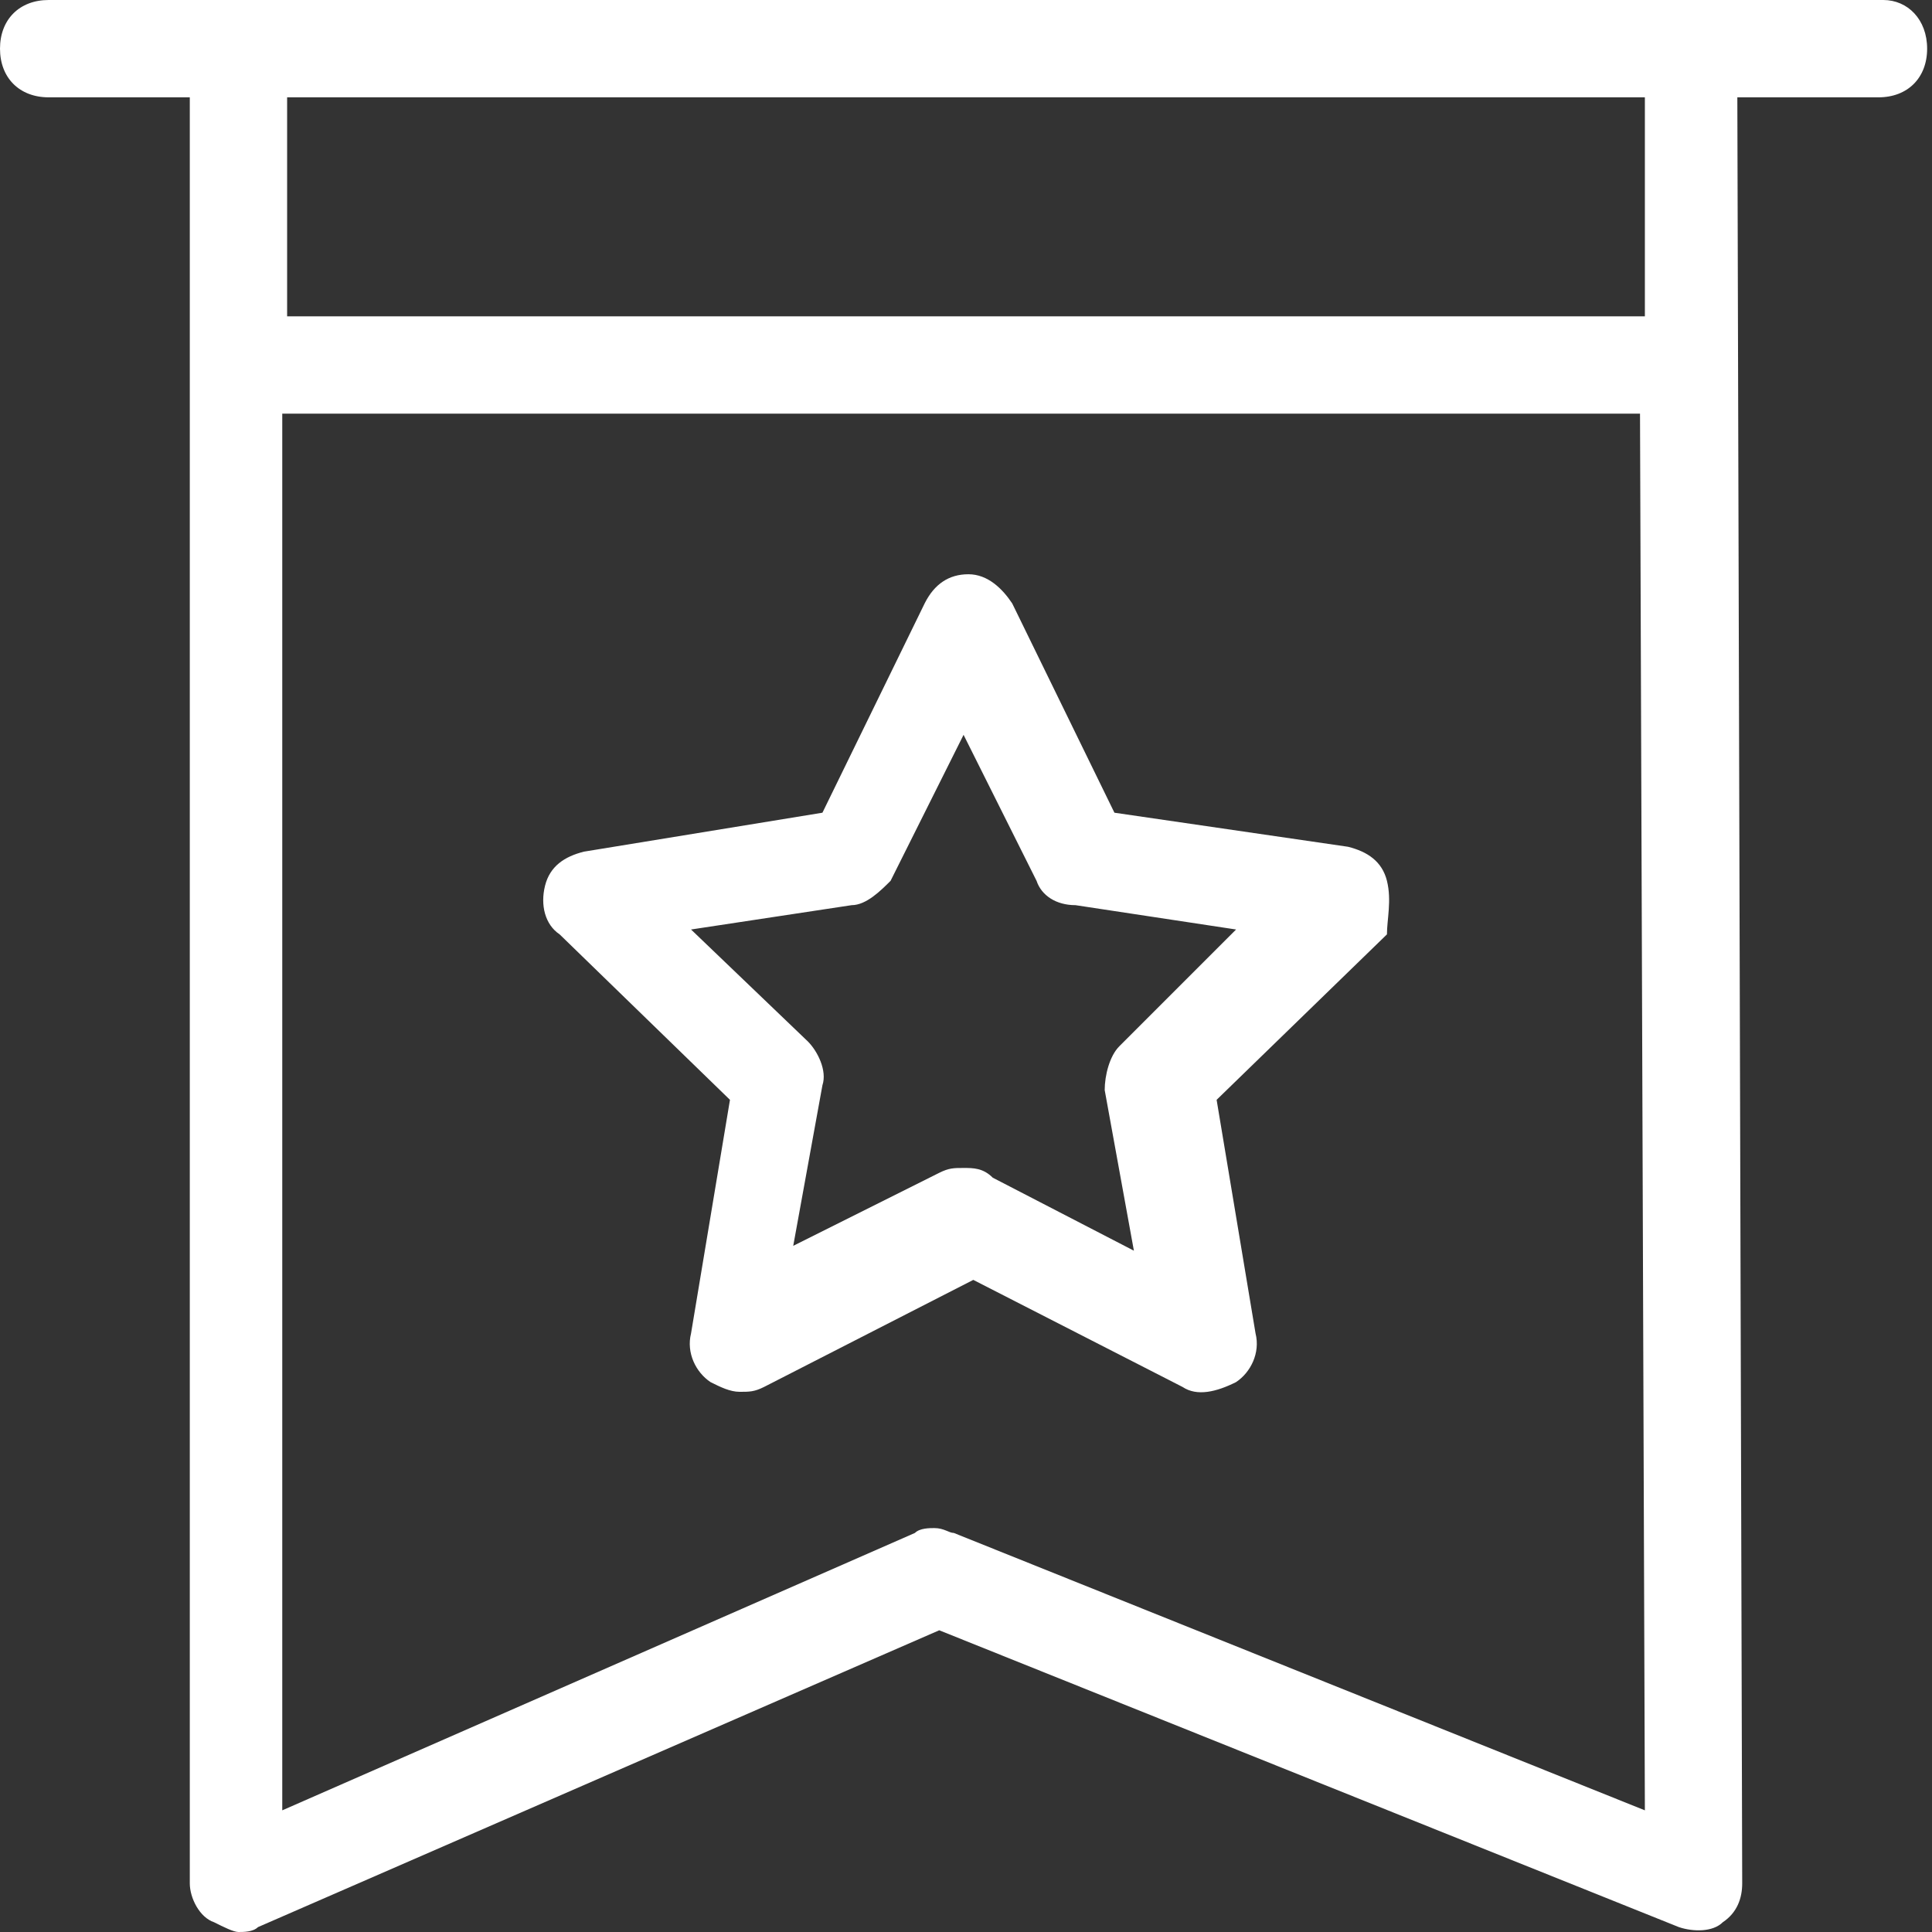
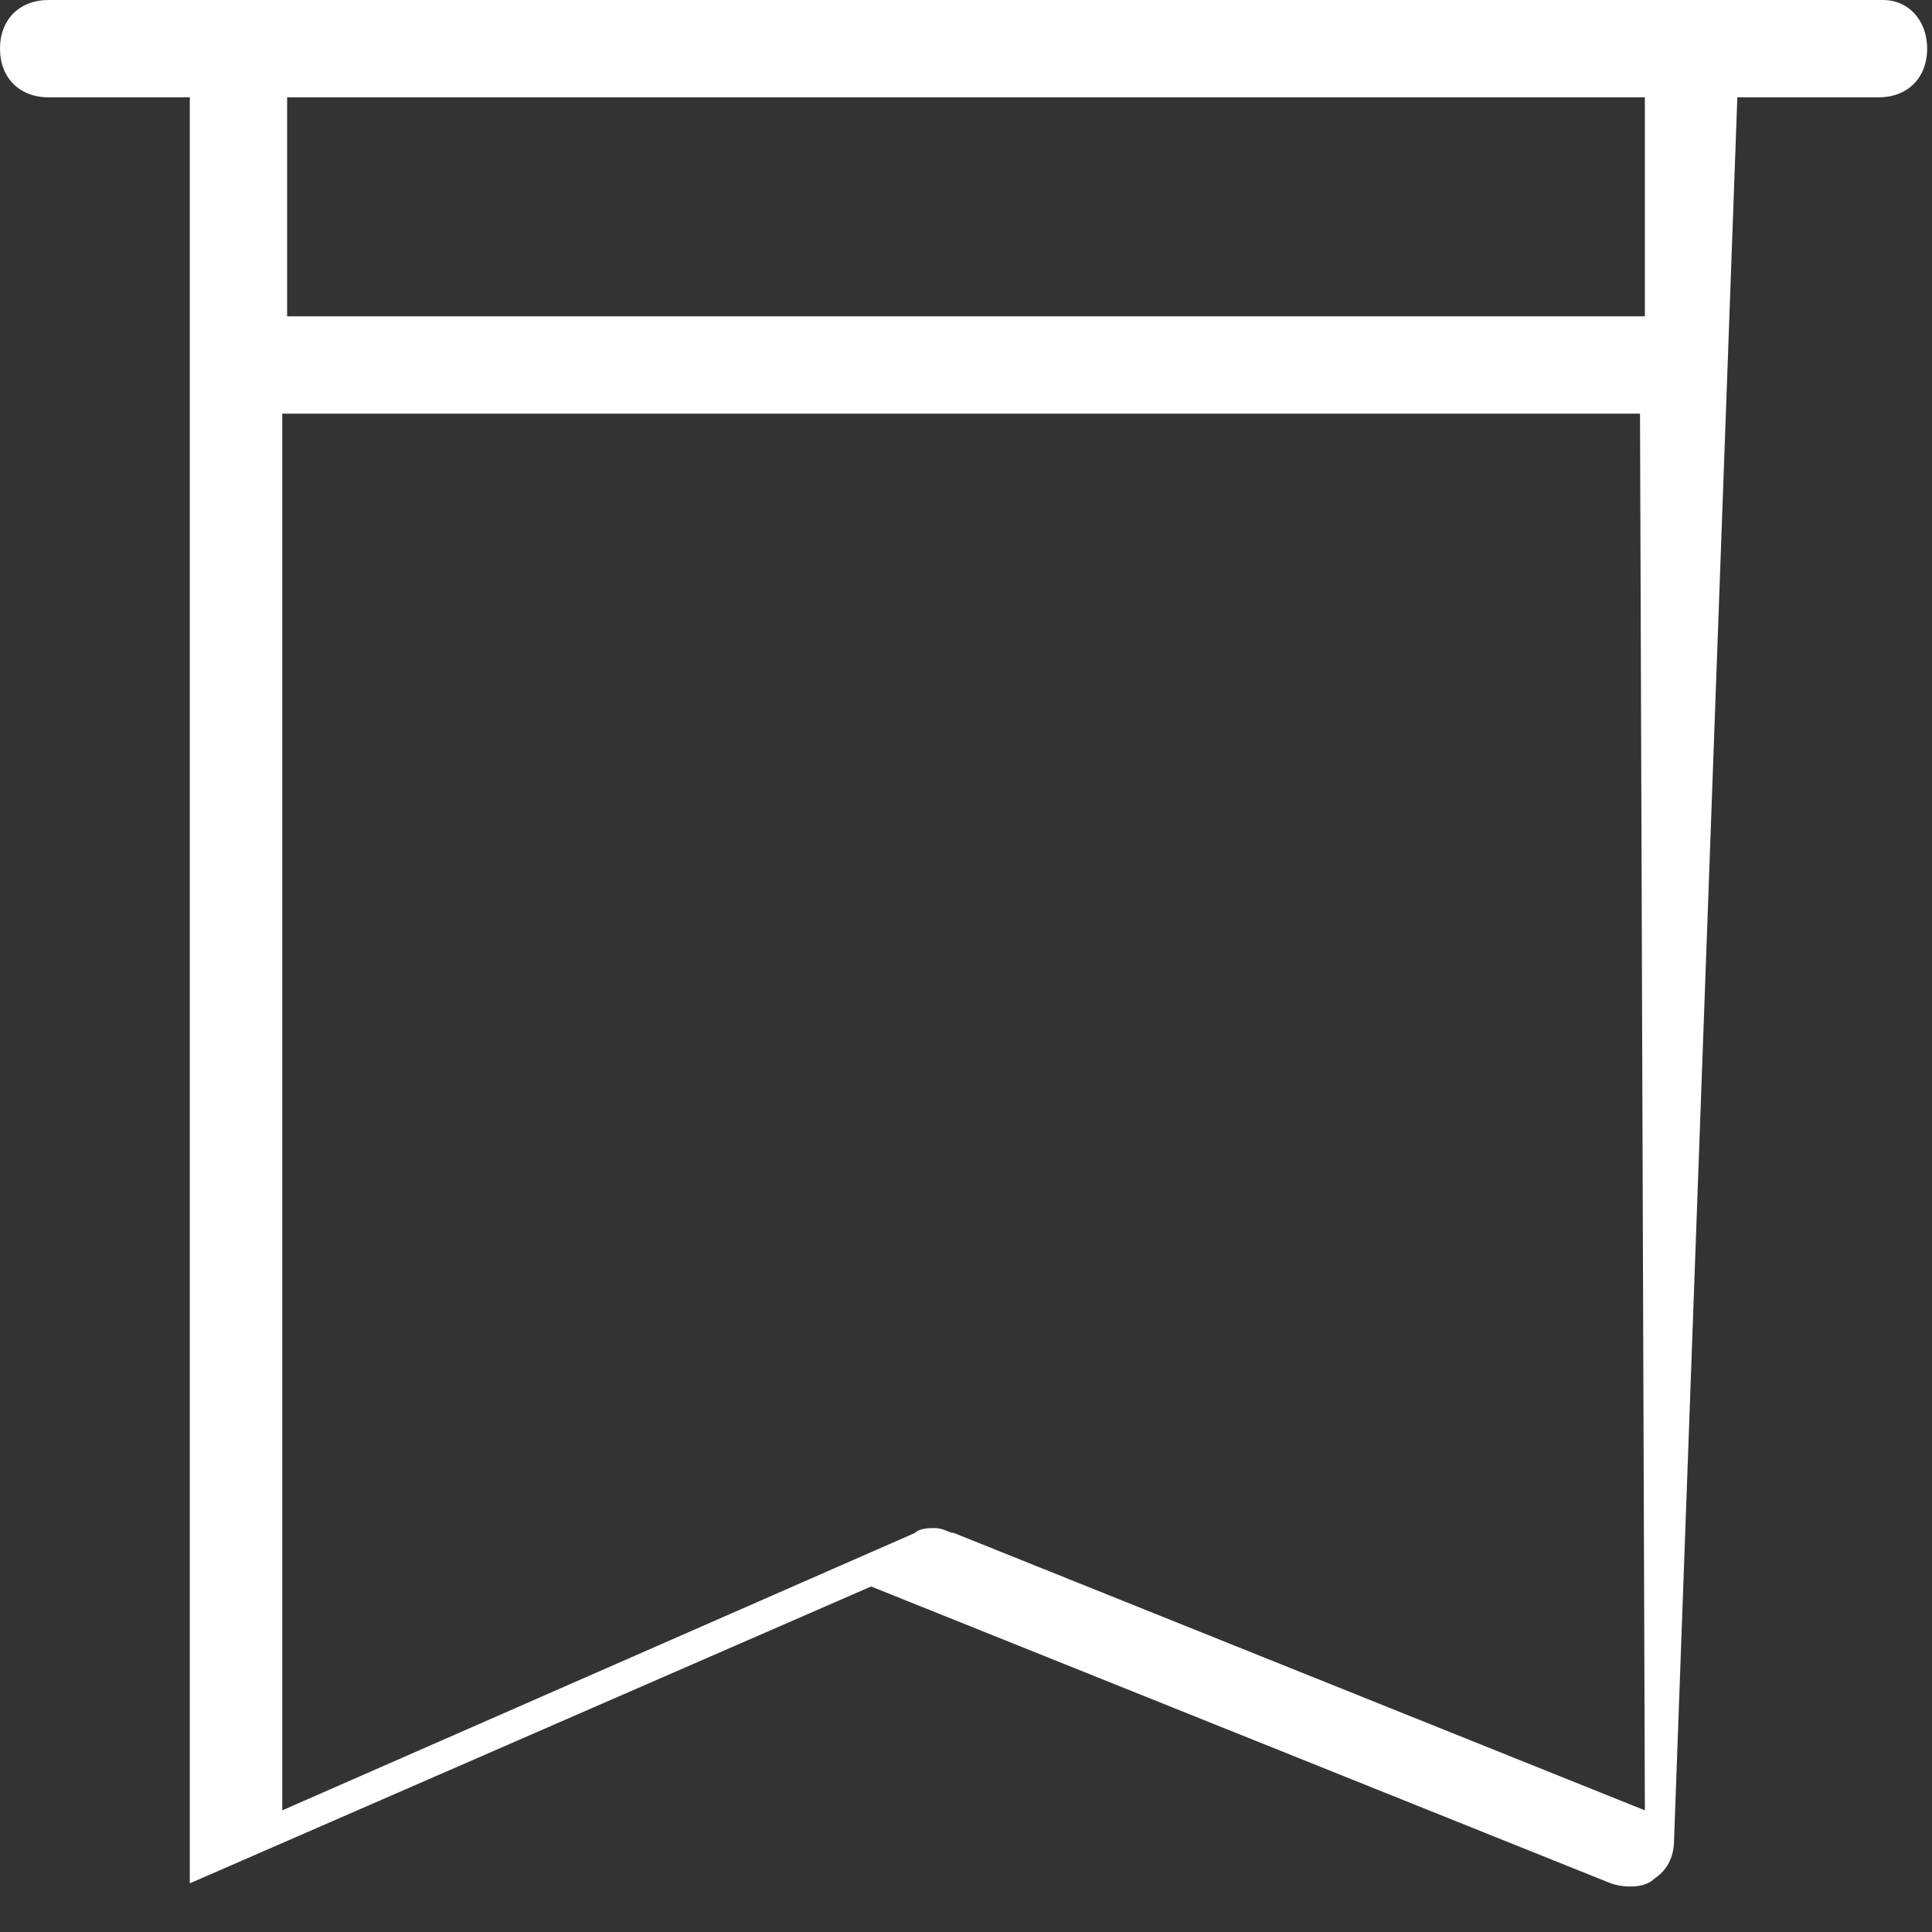
<svg xmlns="http://www.w3.org/2000/svg" t="1746770154525" class="icon" viewBox="0 0 1024 1024" version="1.1" p-id="18959" width="200" height="200">
  <rect x="0" y="0" width="1024" height="1024" fill="#333333" stroke="none" />
-   <path d="M998.207 0H25.793C10.317 0 0 10.317 0 25.793s10.317 25.793 25.793 25.793h74.801v946.62c0 7.738 5.159 18.055 12.897 20.635 5.159 2.579 10.317 5.159 12.897 5.159 2.579 0 7.738 0 10.317-2.579l361.108-157.34 392.06 157.34c7.738 2.579 18.055 2.579 23.214-2.579 7.738-5.159 10.317-12.897 10.317-20.635L920.826 51.587h74.801c15.476 0 25.793-10.317 25.793-25.793s-10.317-25.793-23.214-25.793zM505.552 812.494c-2.579 0-5.159-2.579-10.317-2.579-2.579 0-7.738 0-10.317 2.579l-335.315 147.023V219.244h719.637l2.579 740.272-366.267-147.023z m366.267-644.836H152.181V51.587h719.637v116.071z" p-id="18960" fill="#ffffff" />
-   <path d="M735.113 466.861c-2.579-10.317-10.317-15.476-20.635-18.055l-123.809-18.055-54.166-110.912c-5.159-7.738-12.897-15.476-23.214-15.476s-18.055 5.159-23.214 15.476l-54.166 110.912-126.388 20.635c-10.317 2.579-18.055 7.738-20.635 18.055-2.579 10.317 0 20.635 7.738 25.793l90.277 87.698-20.635 123.809c-2.579 10.317 2.579 20.635 10.317 25.793 5.159 2.579 10.317 5.159 15.476 5.159 5.159 0 7.738 0 12.897-2.579l110.912-56.746 110.912 56.746c7.738 5.159 18.055 2.579 28.373-2.579 7.738-5.159 12.897-15.476 10.317-25.793l-20.635-123.809 90.277-87.698c0-7.738 2.579-18.055 0-28.373zM593.249 554.559c-5.159 5.159-7.738 15.476-7.738 23.214l15.476 85.118-74.801-38.69c-5.159-5.159-10.317-5.159-15.476-5.159s-7.738 0-12.897 2.579l-77.38 38.69 15.476-85.118c2.579-7.738-2.579-18.055-7.738-23.214l-61.904-59.325 85.118-12.897c7.738 0 15.476-7.738 20.635-12.897l38.69-77.38 38.69 77.38c2.579 7.738 10.317 12.897 20.635 12.897l85.118 12.897-61.904 61.904z" p-id="18961" fill="#ffffff" />
+   <path d="M998.207 0H25.793C10.317 0 0 10.317 0 25.793s10.317 25.793 25.793 25.793h74.801v946.62l361.108-157.34 392.06 157.34c7.738 2.579 18.055 2.579 23.214-2.579 7.738-5.159 10.317-12.897 10.317-20.635L920.826 51.587h74.801c15.476 0 25.793-10.317 25.793-25.793s-10.317-25.793-23.214-25.793zM505.552 812.494c-2.579 0-5.159-2.579-10.317-2.579-2.579 0-7.738 0-10.317 2.579l-335.315 147.023V219.244h719.637l2.579 740.272-366.267-147.023z m366.267-644.836H152.181V51.587h719.637v116.071z" p-id="18960" fill="#ffffff" />
</svg>